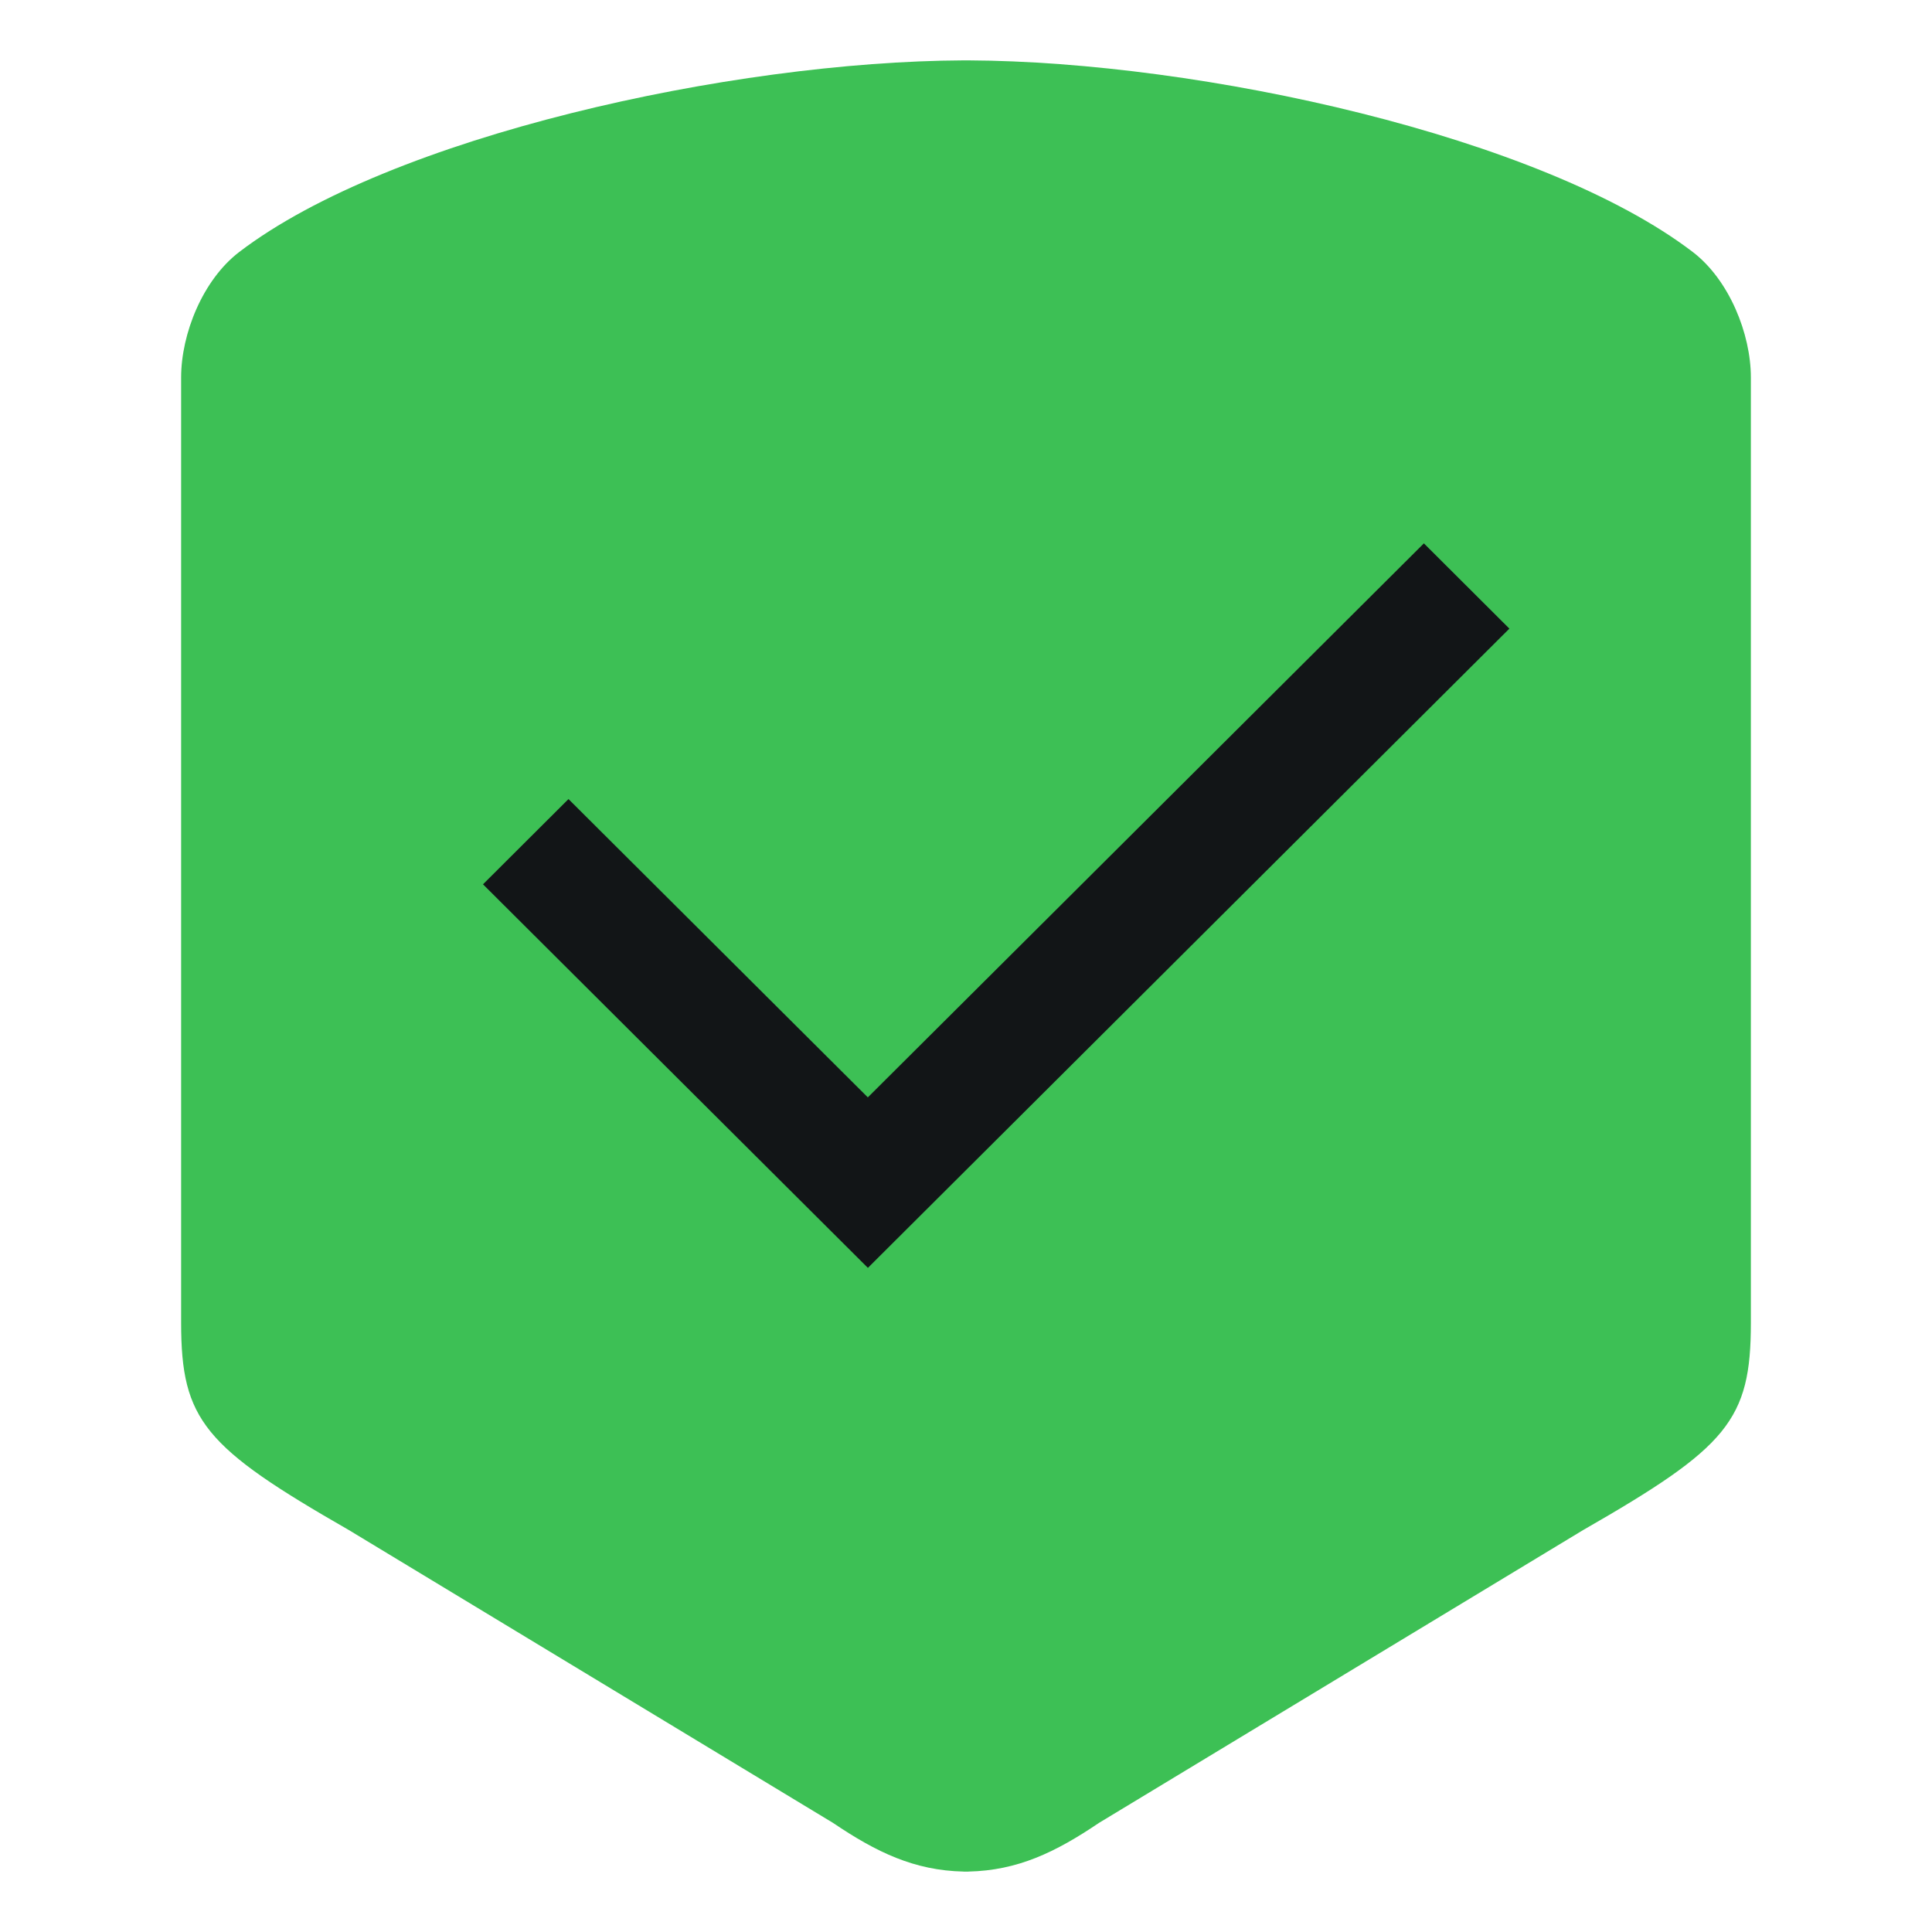
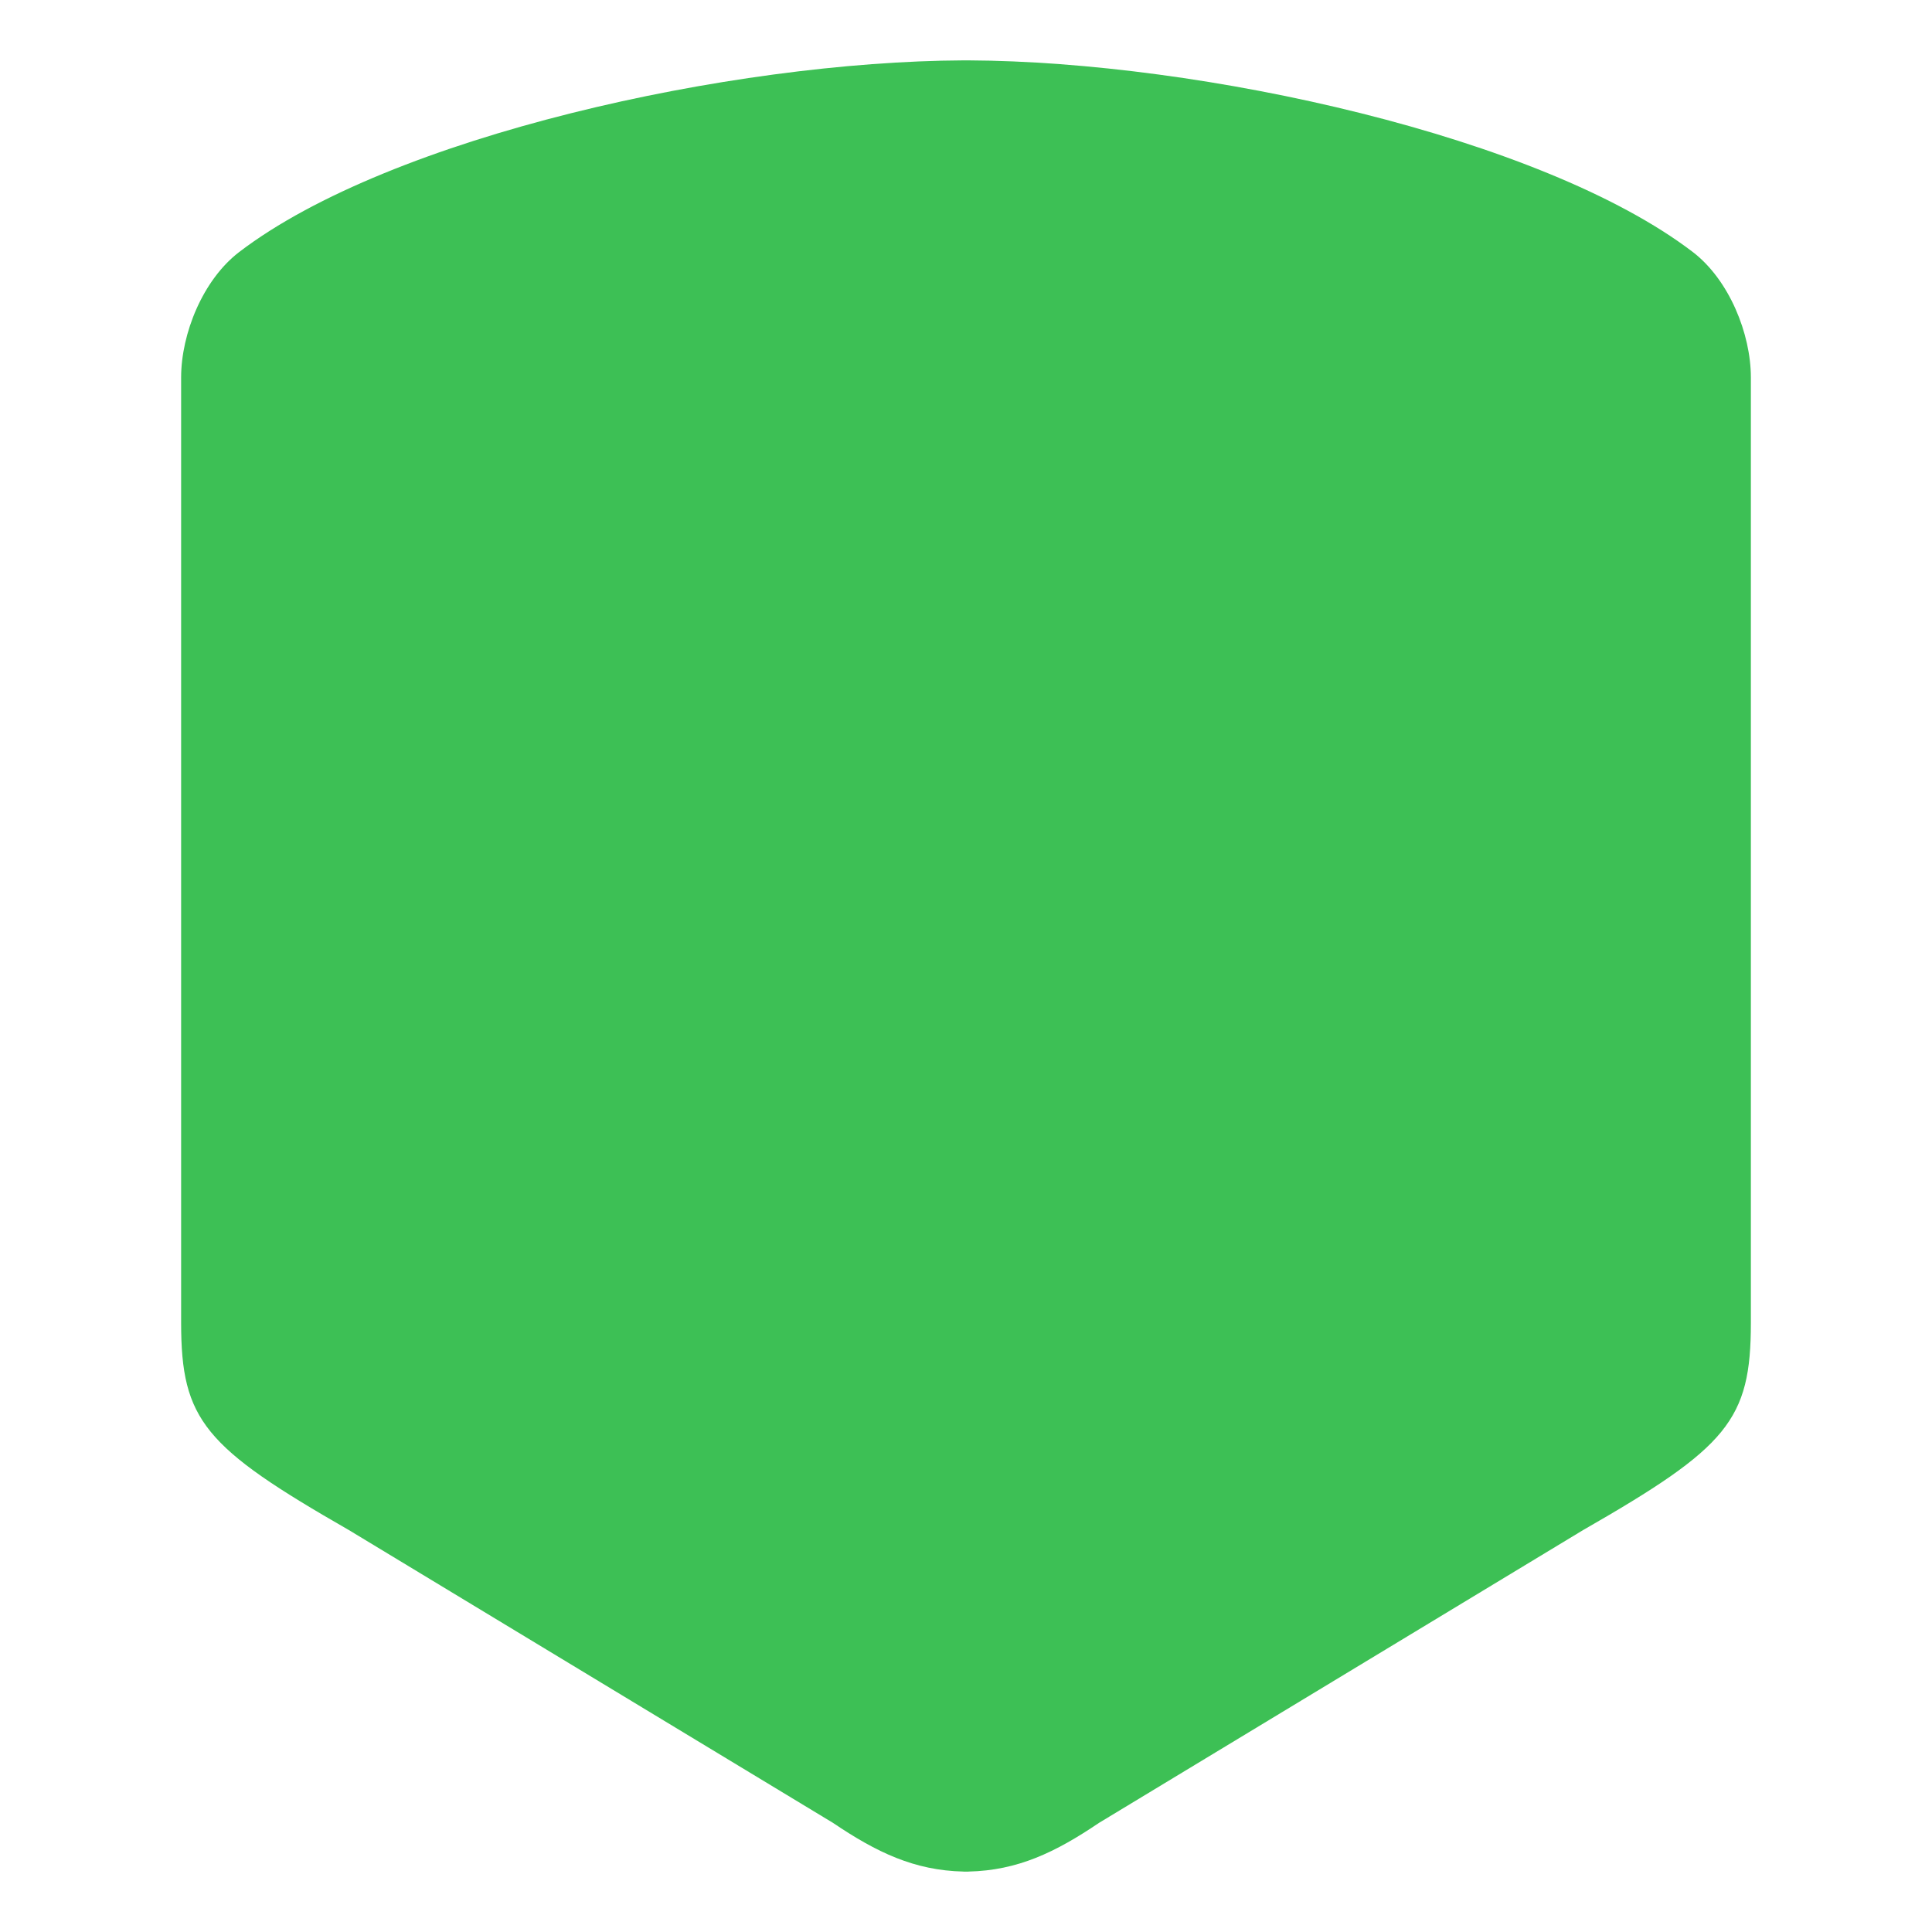
<svg xmlns="http://www.w3.org/2000/svg" width="32" height="32" viewBox="0 0 32 32" fill="none">
  <path fillRule="evenodd" clipRule="evenodd" d="M16.04 1V1C16.027 1 16.013 1 16 1C15.986 1 15.973 1 15.96 1V1C12.113 1.017 6.469 2.259 3.962 4.174C3.358 4.636 3 5.529 3 6.253V21.909C3 23.525 3.385 23.97 5.779 25.343L13.796 30.192C14.52 30.681 15.144 30.981 15.96 30.999V31C15.973 31 15.987 31 16 31C16.013 31 16.027 31 16.04 31V30.999C16.855 30.981 17.48 30.681 18.204 30.192L26.221 25.343C28.615 23.97 29 23.525 29 21.909V6.253C29 5.529 28.641 4.636 28.038 4.174C25.53 2.259 19.887 1.017 16.04 1Z" fill="#3DC055" />
-   <path d="M14.374 18.176L23.584 9L25 10.412L14.375 21L8 14.647L9.416 13.235L14.375 18.177L14.374 18.176Z" fill="#121517" />
</svg>